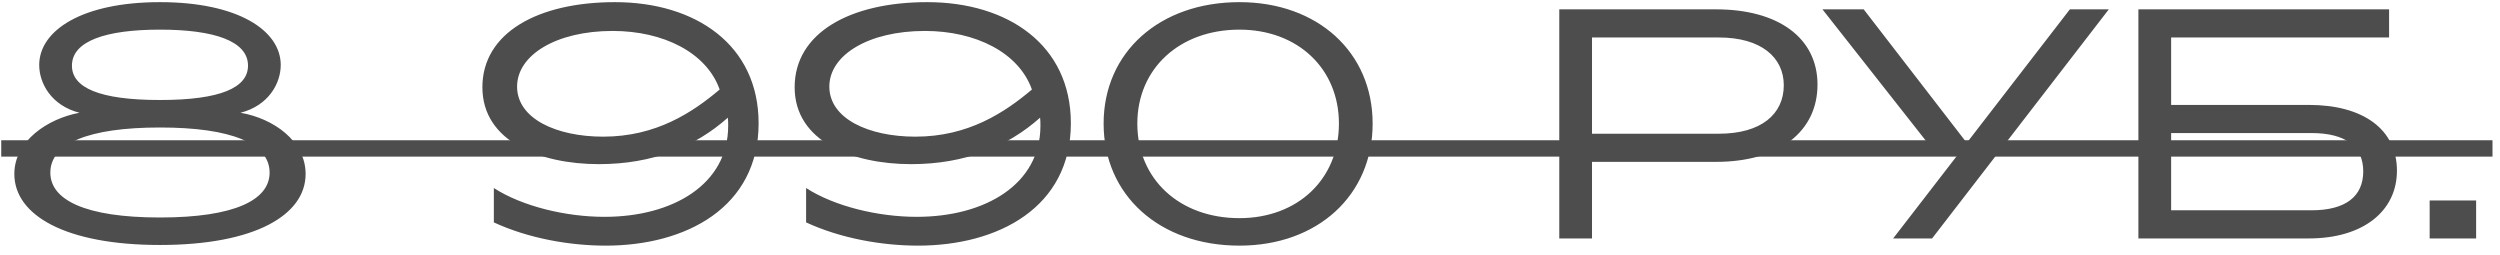
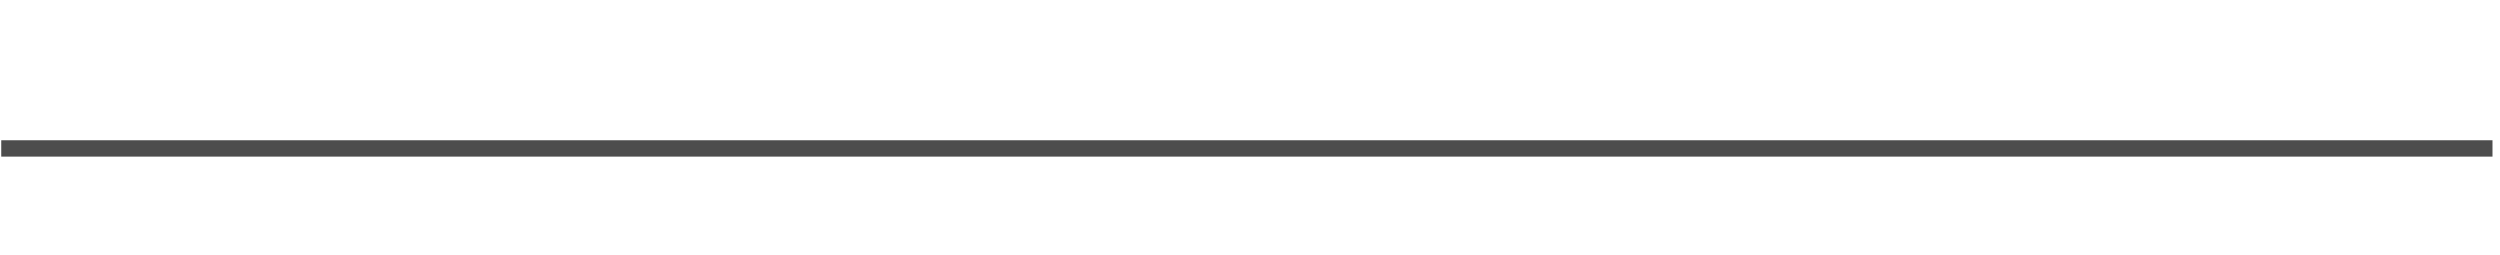
<svg xmlns="http://www.w3.org/2000/svg" width="275" height="28" viewBox="0 0 275 28" fill="none">
-   <path d="M17.597 23.924C25.841 23.924 29.657 21.98 29.657 18.992C29.657 15.788 25.481 14.024 17.597 14.024C9.713 14.024 5.537 15.788 5.537 18.992C5.537 21.98 9.353 23.924 17.597 23.924ZM17.597 11C24.293 11 27.281 9.632 27.281 7.22C27.281 4.52 23.573 3.26 17.597 3.26C11.621 3.26 7.913 4.52 7.913 7.22C7.913 9.632 10.901 11 17.597 11ZM17.597 26.948C7.193 26.948 1.577 23.672 1.577 19.136C1.577 15.5 5.249 13.052 8.741 12.404C5.645 11.612 4.313 9.164 4.313 7.148C4.313 3.368 8.993 0.236 17.597 0.236C26.201 0.236 30.881 3.368 30.881 7.148C30.881 9.164 29.549 11.612 26.453 12.404C30.053 13.016 33.617 15.5 33.617 19.136C33.617 23.672 28.001 26.948 17.597 26.948ZM56.879 9.524C56.879 13.052 61.199 15.032 66.347 15.032C72.179 15.032 76.175 12.368 79.163 9.848C77.723 5.78 72.971 3.404 67.391 3.404C61.163 3.404 56.879 6.068 56.879 9.524ZM66.635 27.02C62.675 27.02 58.139 26.228 54.323 24.464V20.684C57.455 22.7 62.243 23.852 66.491 23.852C74.051 23.852 80.099 20.252 80.099 13.844C80.099 13.556 80.099 13.232 80.063 12.944C76.463 16.148 71.783 18.056 65.879 18.056C59.435 18.056 53.063 15.572 53.063 9.596C53.063 3.62 59.147 0.236 67.643 0.236C76.535 0.236 83.447 4.952 83.447 13.556C83.447 22.844 75.419 27.02 66.635 27.02ZM91.227 9.524C91.227 13.052 95.547 15.032 100.695 15.032C106.527 15.032 110.523 12.368 113.511 9.848C112.071 5.78 107.319 3.404 101.739 3.404C95.511 3.404 91.227 6.068 91.227 9.524ZM100.983 27.02C97.023 27.02 92.487 26.228 88.671 24.464V20.684C91.803 22.7 96.591 23.852 100.839 23.852C108.399 23.852 114.447 20.252 114.447 13.844C114.447 13.556 114.447 13.232 114.411 12.944C110.811 16.148 106.131 18.056 100.227 18.056C93.783 18.056 87.411 15.572 87.411 9.596C87.411 3.62 93.495 0.236 101.991 0.236C110.883 0.236 117.795 4.952 117.795 13.556C117.795 22.844 109.767 27.02 100.983 27.02ZM136.338 27.02C127.554 27.02 121.398 21.476 121.398 13.592C121.398 5.744 127.554 0.236 136.338 0.236C144.942 0.236 150.99 5.744 150.99 13.592C150.99 21.476 144.942 27.02 136.338 27.02ZM136.338 23.996C142.746 23.996 147.282 19.712 147.282 13.592C147.282 7.544 142.746 3.26 136.338 3.26C129.75 3.26 125.106 7.544 125.106 13.592C125.106 19.712 129.75 23.996 136.338 23.996ZM189.089 4.124H175.121V14.708H189.089C193.733 14.708 196.217 12.548 196.217 9.38C196.217 6.32 193.733 4.124 189.089 4.124ZM188.765 17.804H175.121V26.228H171.521V1.028H188.765C195.605 1.028 199.925 4.16 199.925 9.308C199.925 14.456 195.713 17.804 188.765 17.804ZM205.006 1.028L216.346 15.716L227.686 1.028H231.97L212.53 26.228H208.246L215.698 16.58H212.71L200.47 1.028H205.006ZM254.268 14.636H238.824V23.132H254.268C258.048 23.132 259.956 21.584 259.956 18.848C259.956 16.148 258.048 14.636 254.268 14.636ZM262.8 1.028V4.124H238.824V11.54H253.98C259.92 11.54 263.664 14.204 263.664 18.776C263.664 23.24 259.92 26.228 253.98 26.228H235.224V1.028H262.8ZM272.374 26.228H267.262V22.052H272.374V26.228Z" fill="#4D4D4D" />
-   <path d="M0.137 15.428H274.174V17.228H0.137V15.428Z" fill="#4D4D4D" />
+   <path d="M0.137 15.428H274.174V17.228H0.137Z" fill="#4D4D4D" />
</svg>